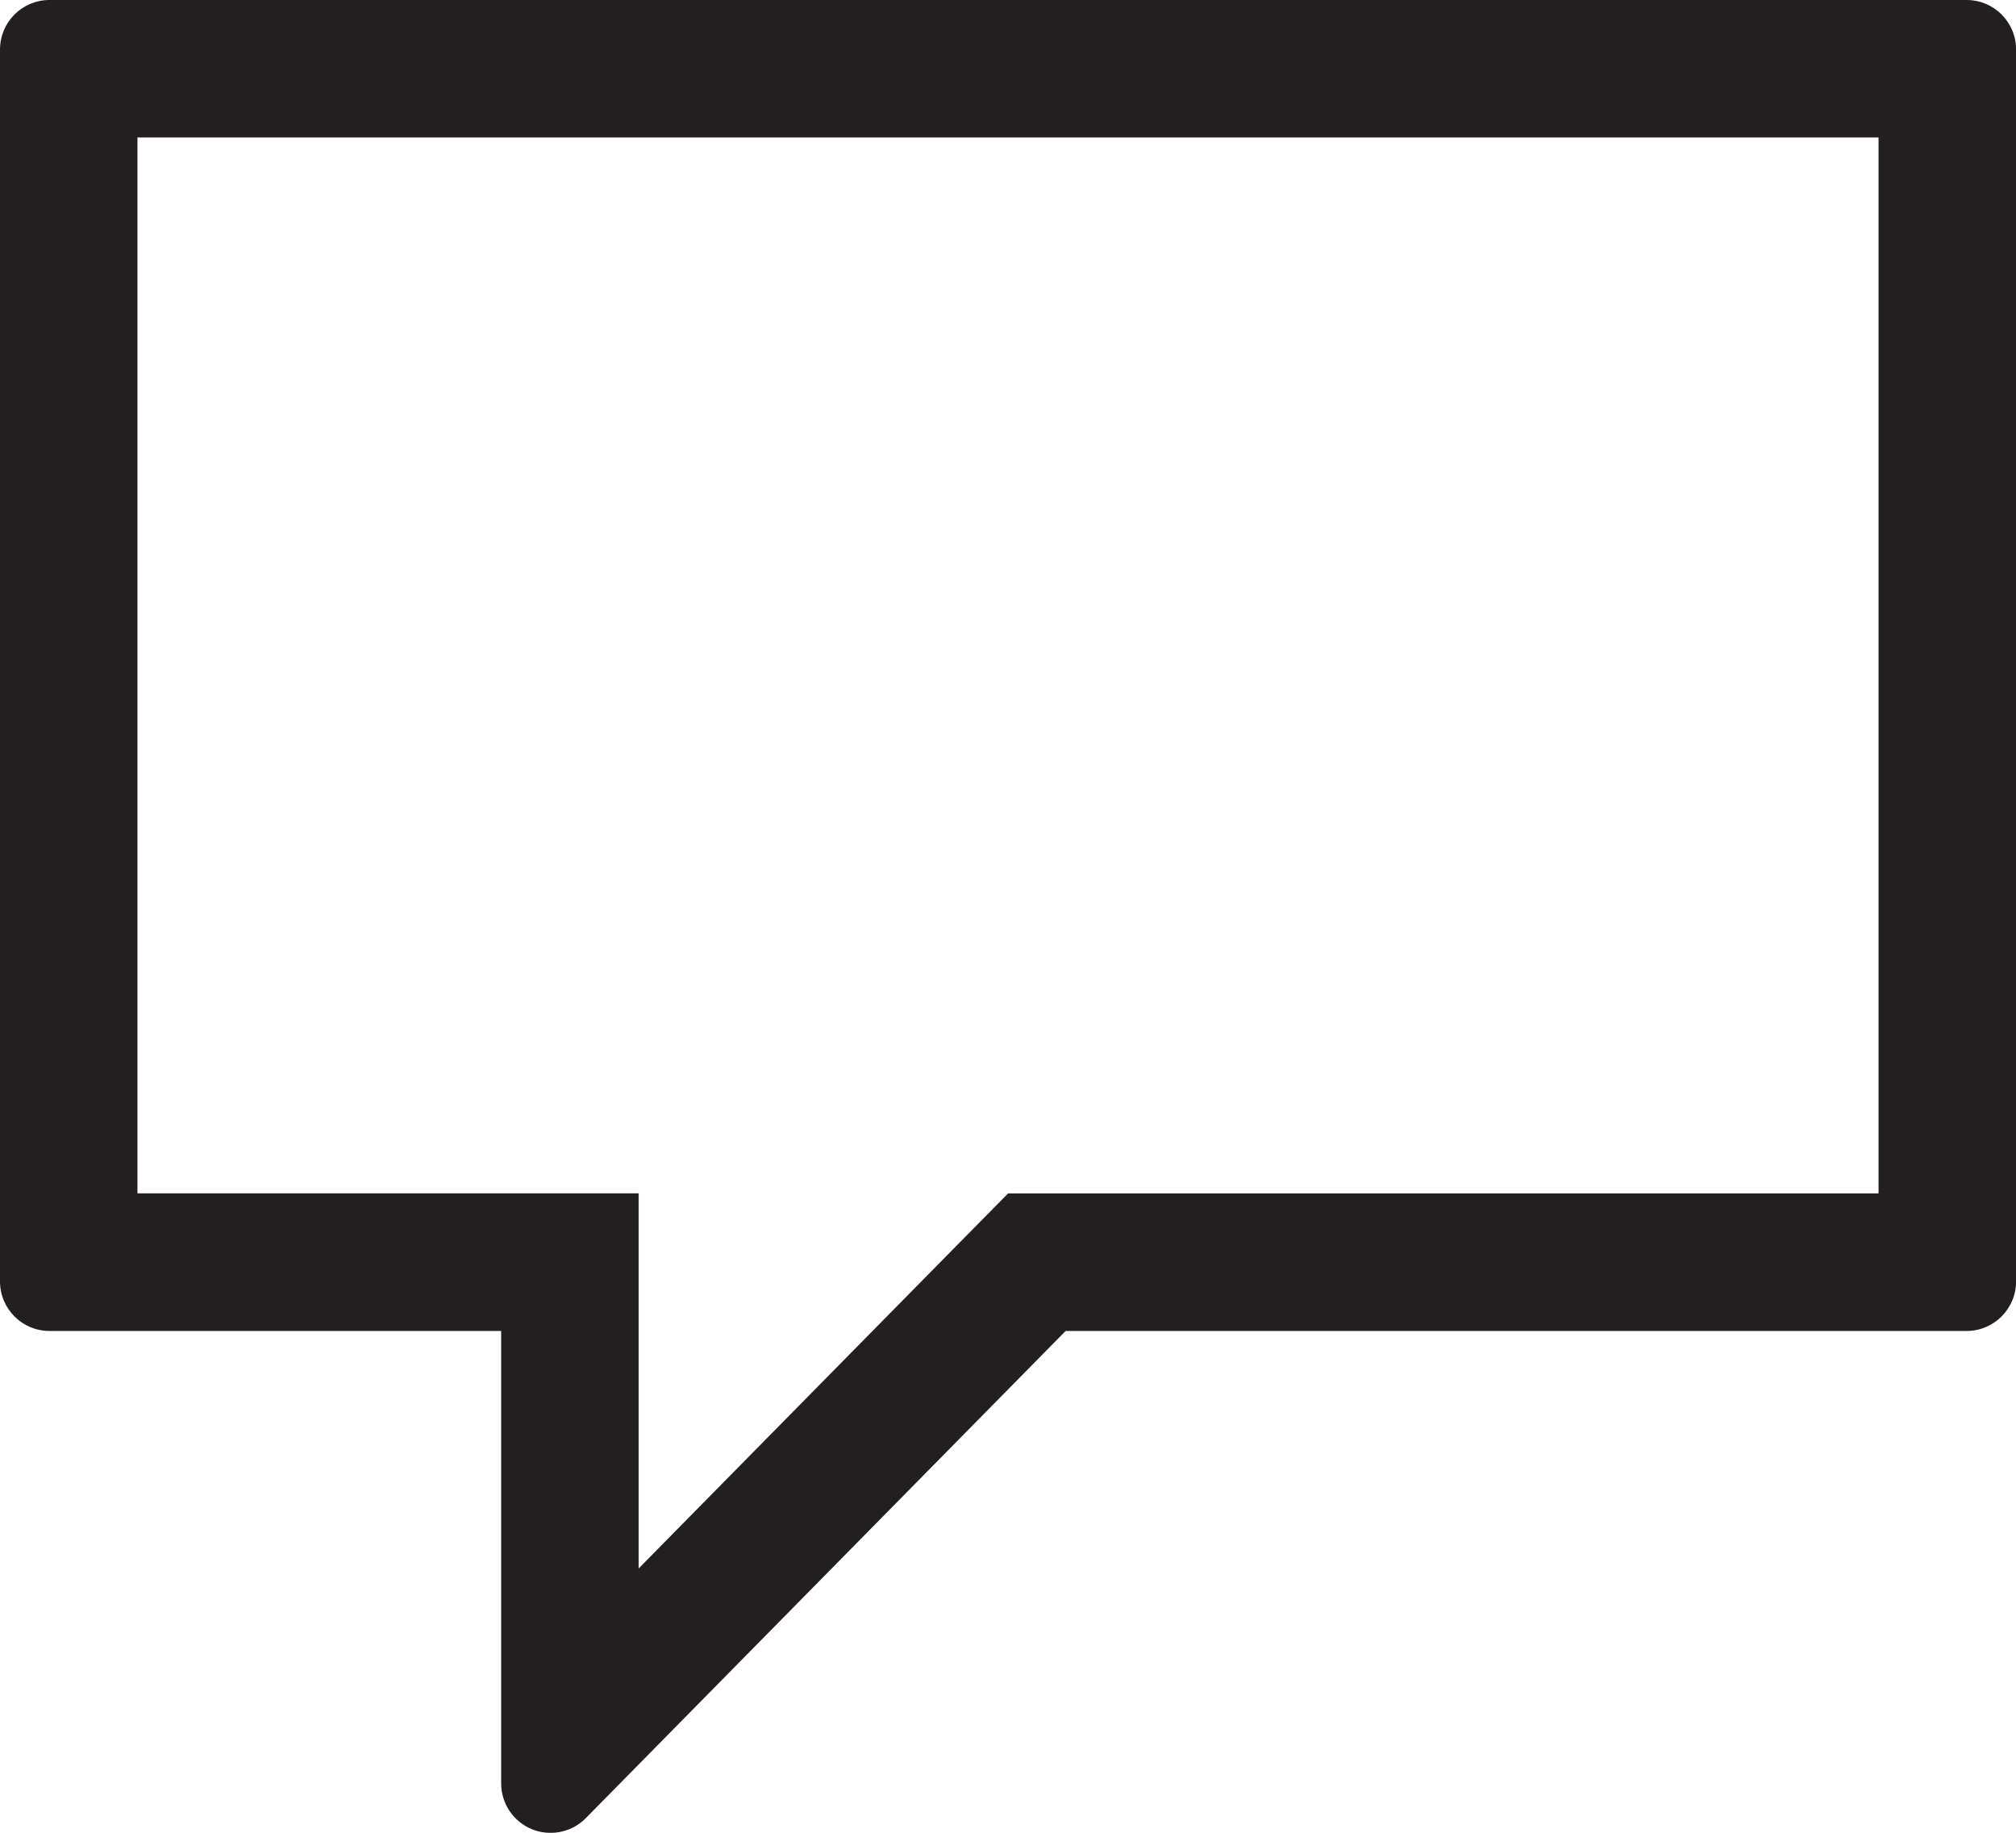
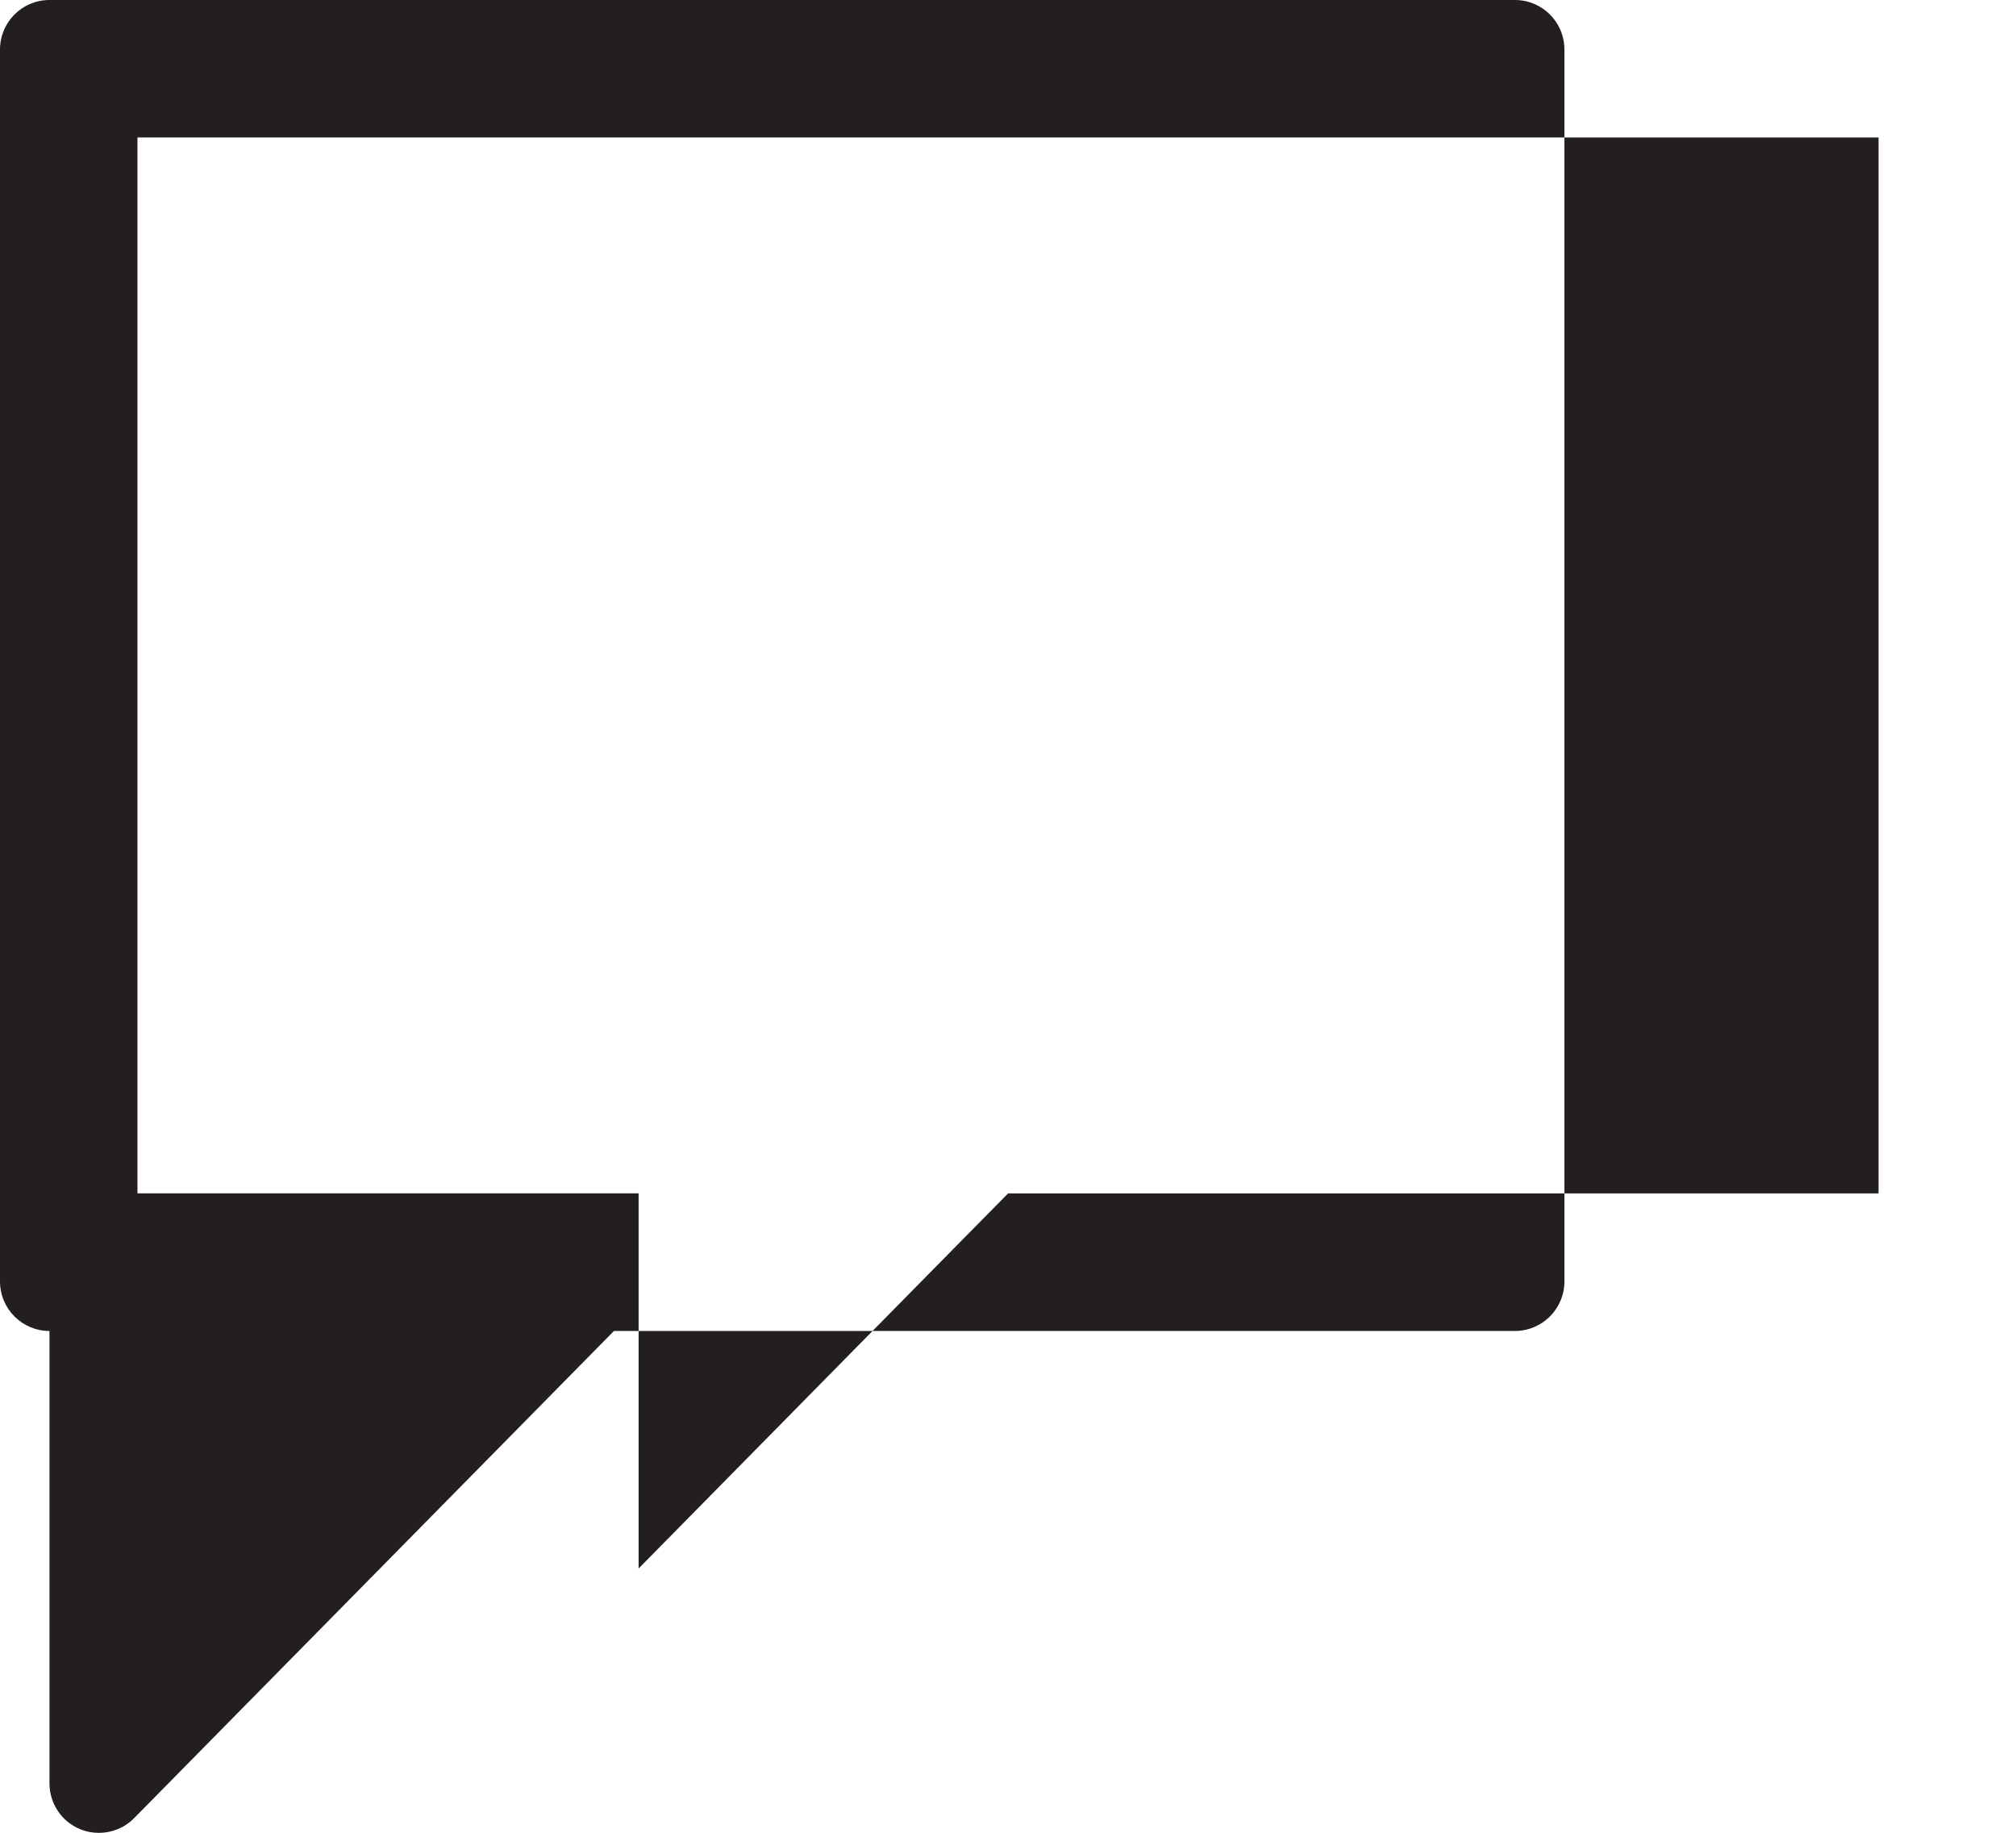
<svg xmlns="http://www.w3.org/2000/svg" id="uuid-86c67215-db18-40f1-8c6a-5486ba3b67a5" width="22" height="20" viewBox="0 0 22 20">
-   <path d="M21.46,0H.54C.241,0,0,.242,0,.541v13.442c0,.299.241.541.54.541h4.929v4.937c0,.219.132.416.333.499.067.028.137.041.206.041.141,0,.279-.055.382-.158l5.239-5.319h9.832c.298,0,.54-.242.54-.541V.541c0-.299-.241-.541-.54-.541ZM20.5,13.023h-9.499l-.441.447-3.591,3.646v-4.094H1.5V1.5h19v11.523Z" fill="#231f20" />
+   <path d="M21.46,0H.54C.241,0,0,.242,0,.541v13.442c0,.299.241.541.54.541v4.937c0,.219.132.416.333.499.067.028.137.041.206.041.141,0,.279-.055.382-.158l5.239-5.319h9.832c.298,0,.54-.242.54-.541V.541c0-.299-.241-.541-.54-.541ZM20.5,13.023h-9.499l-.441.447-3.591,3.646v-4.094H1.5V1.5h19v11.523Z" fill="#231f20" />
</svg>